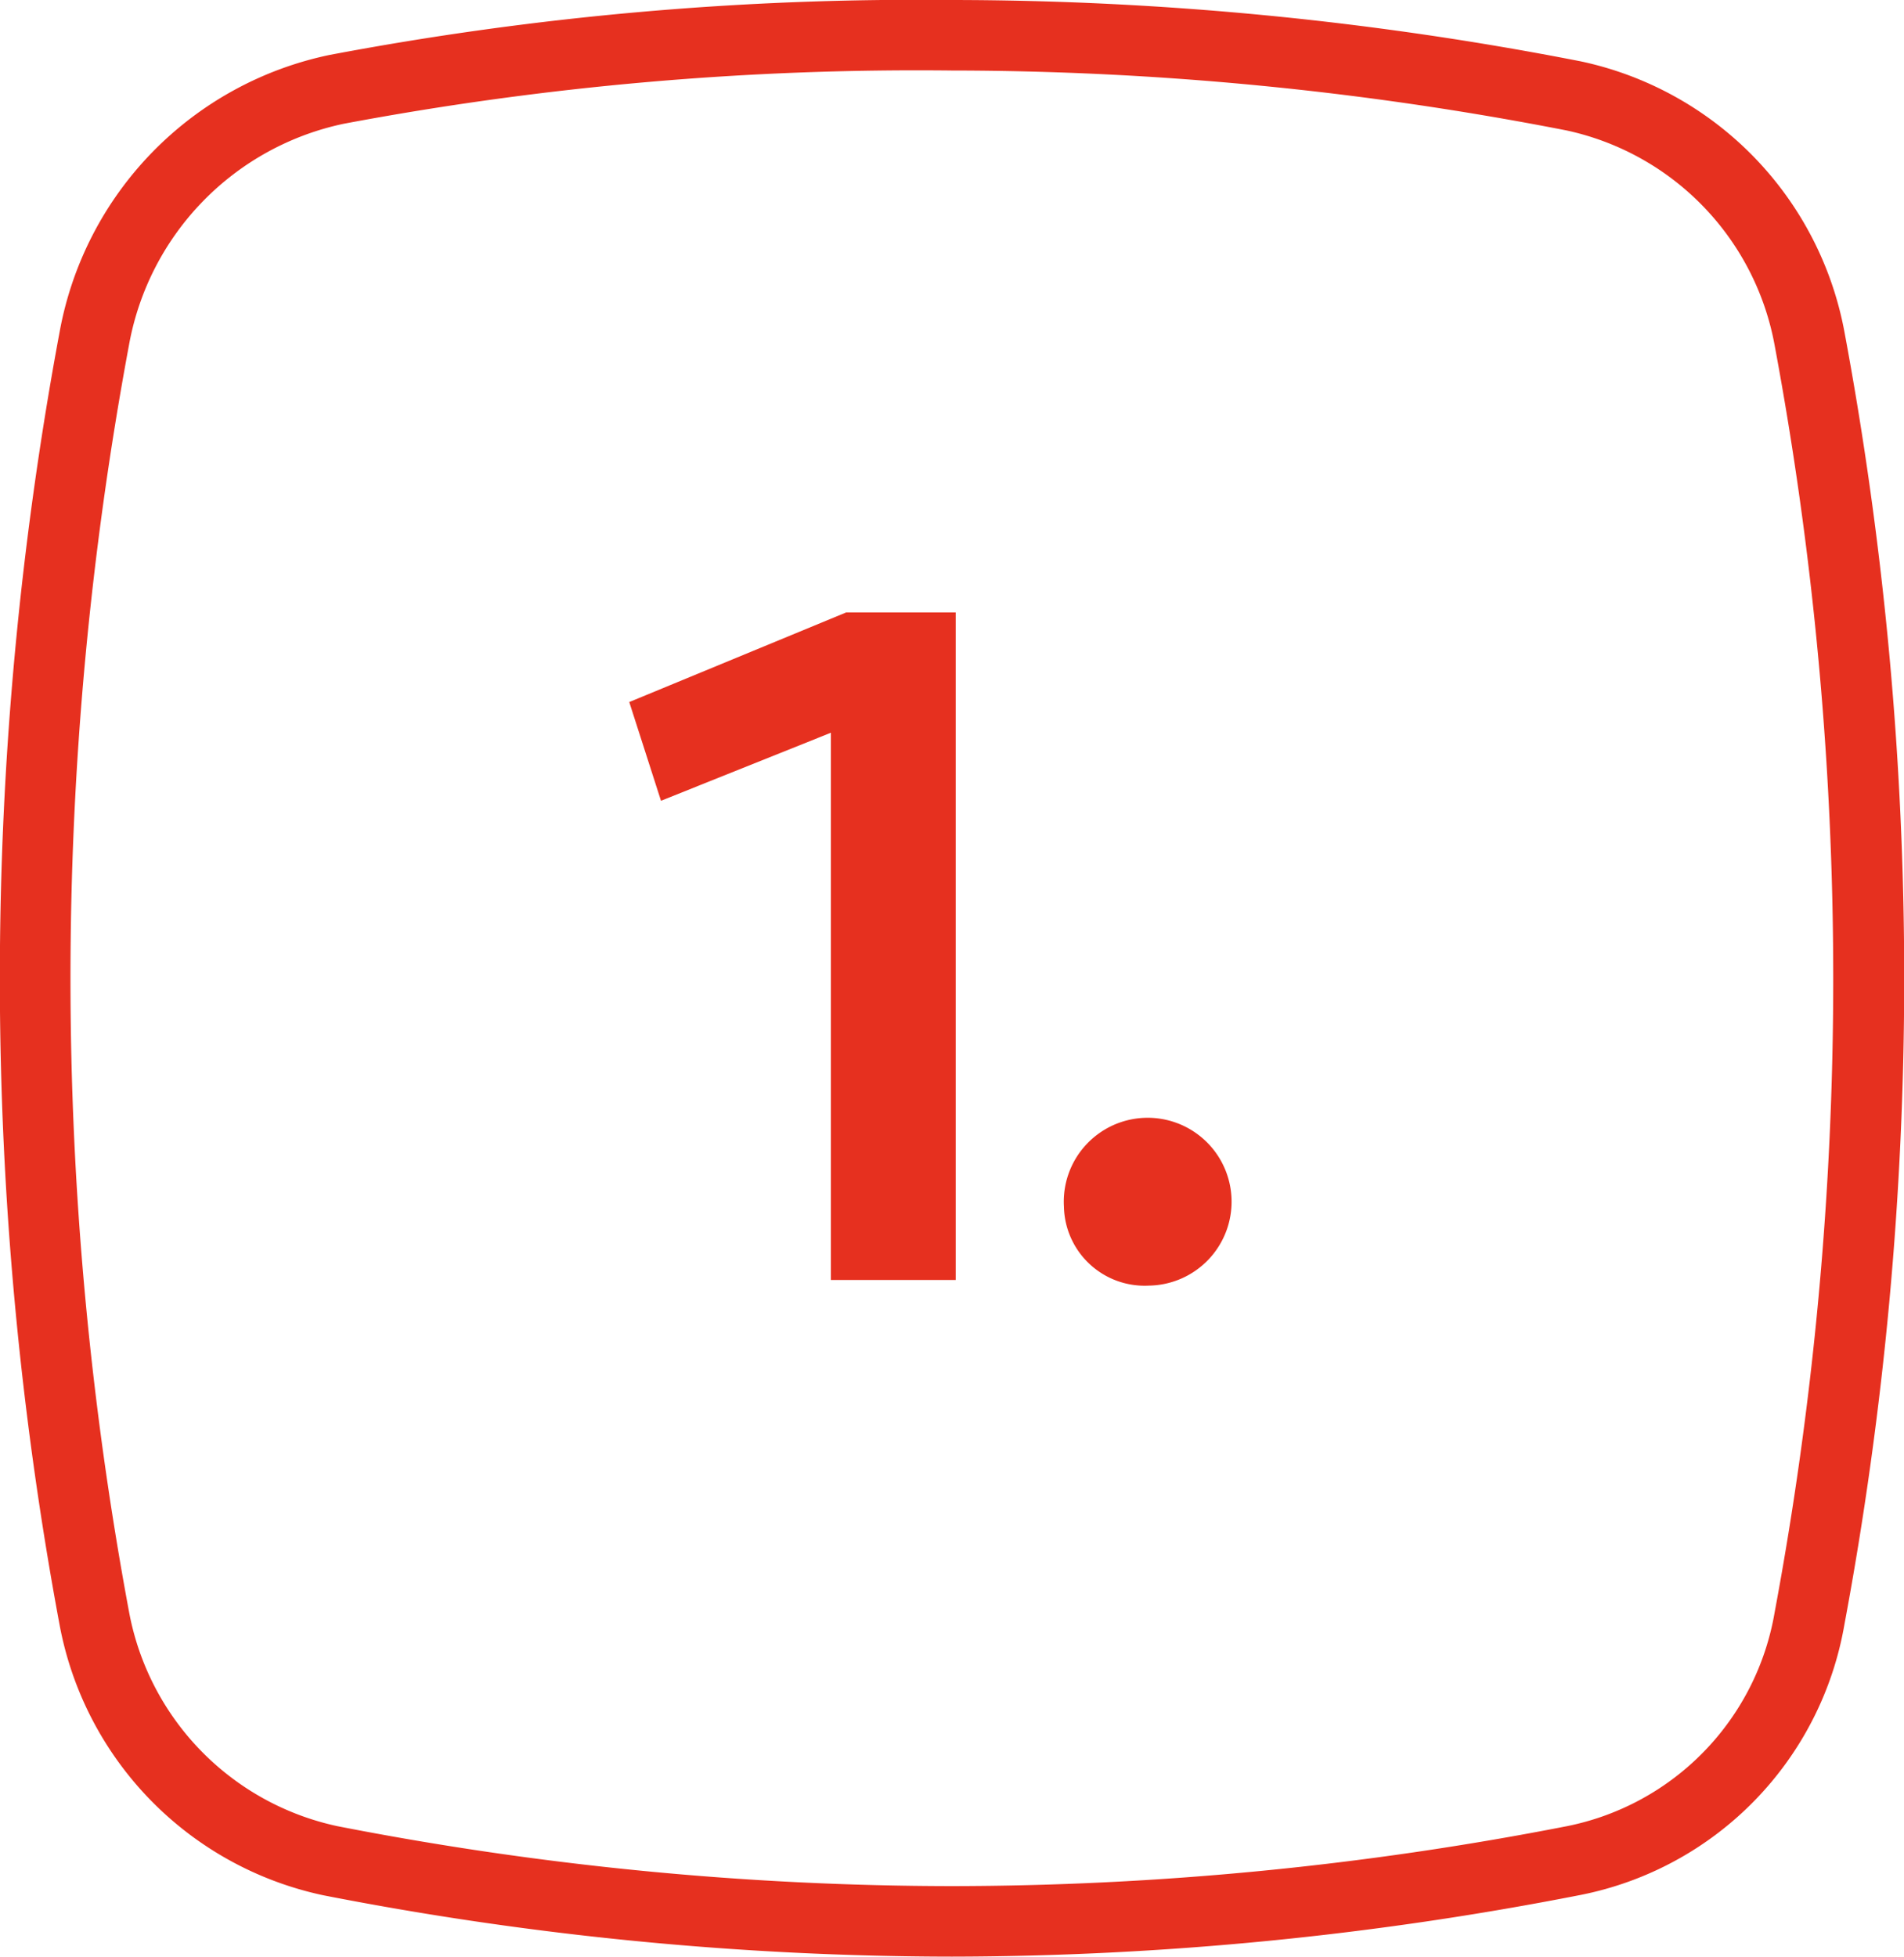
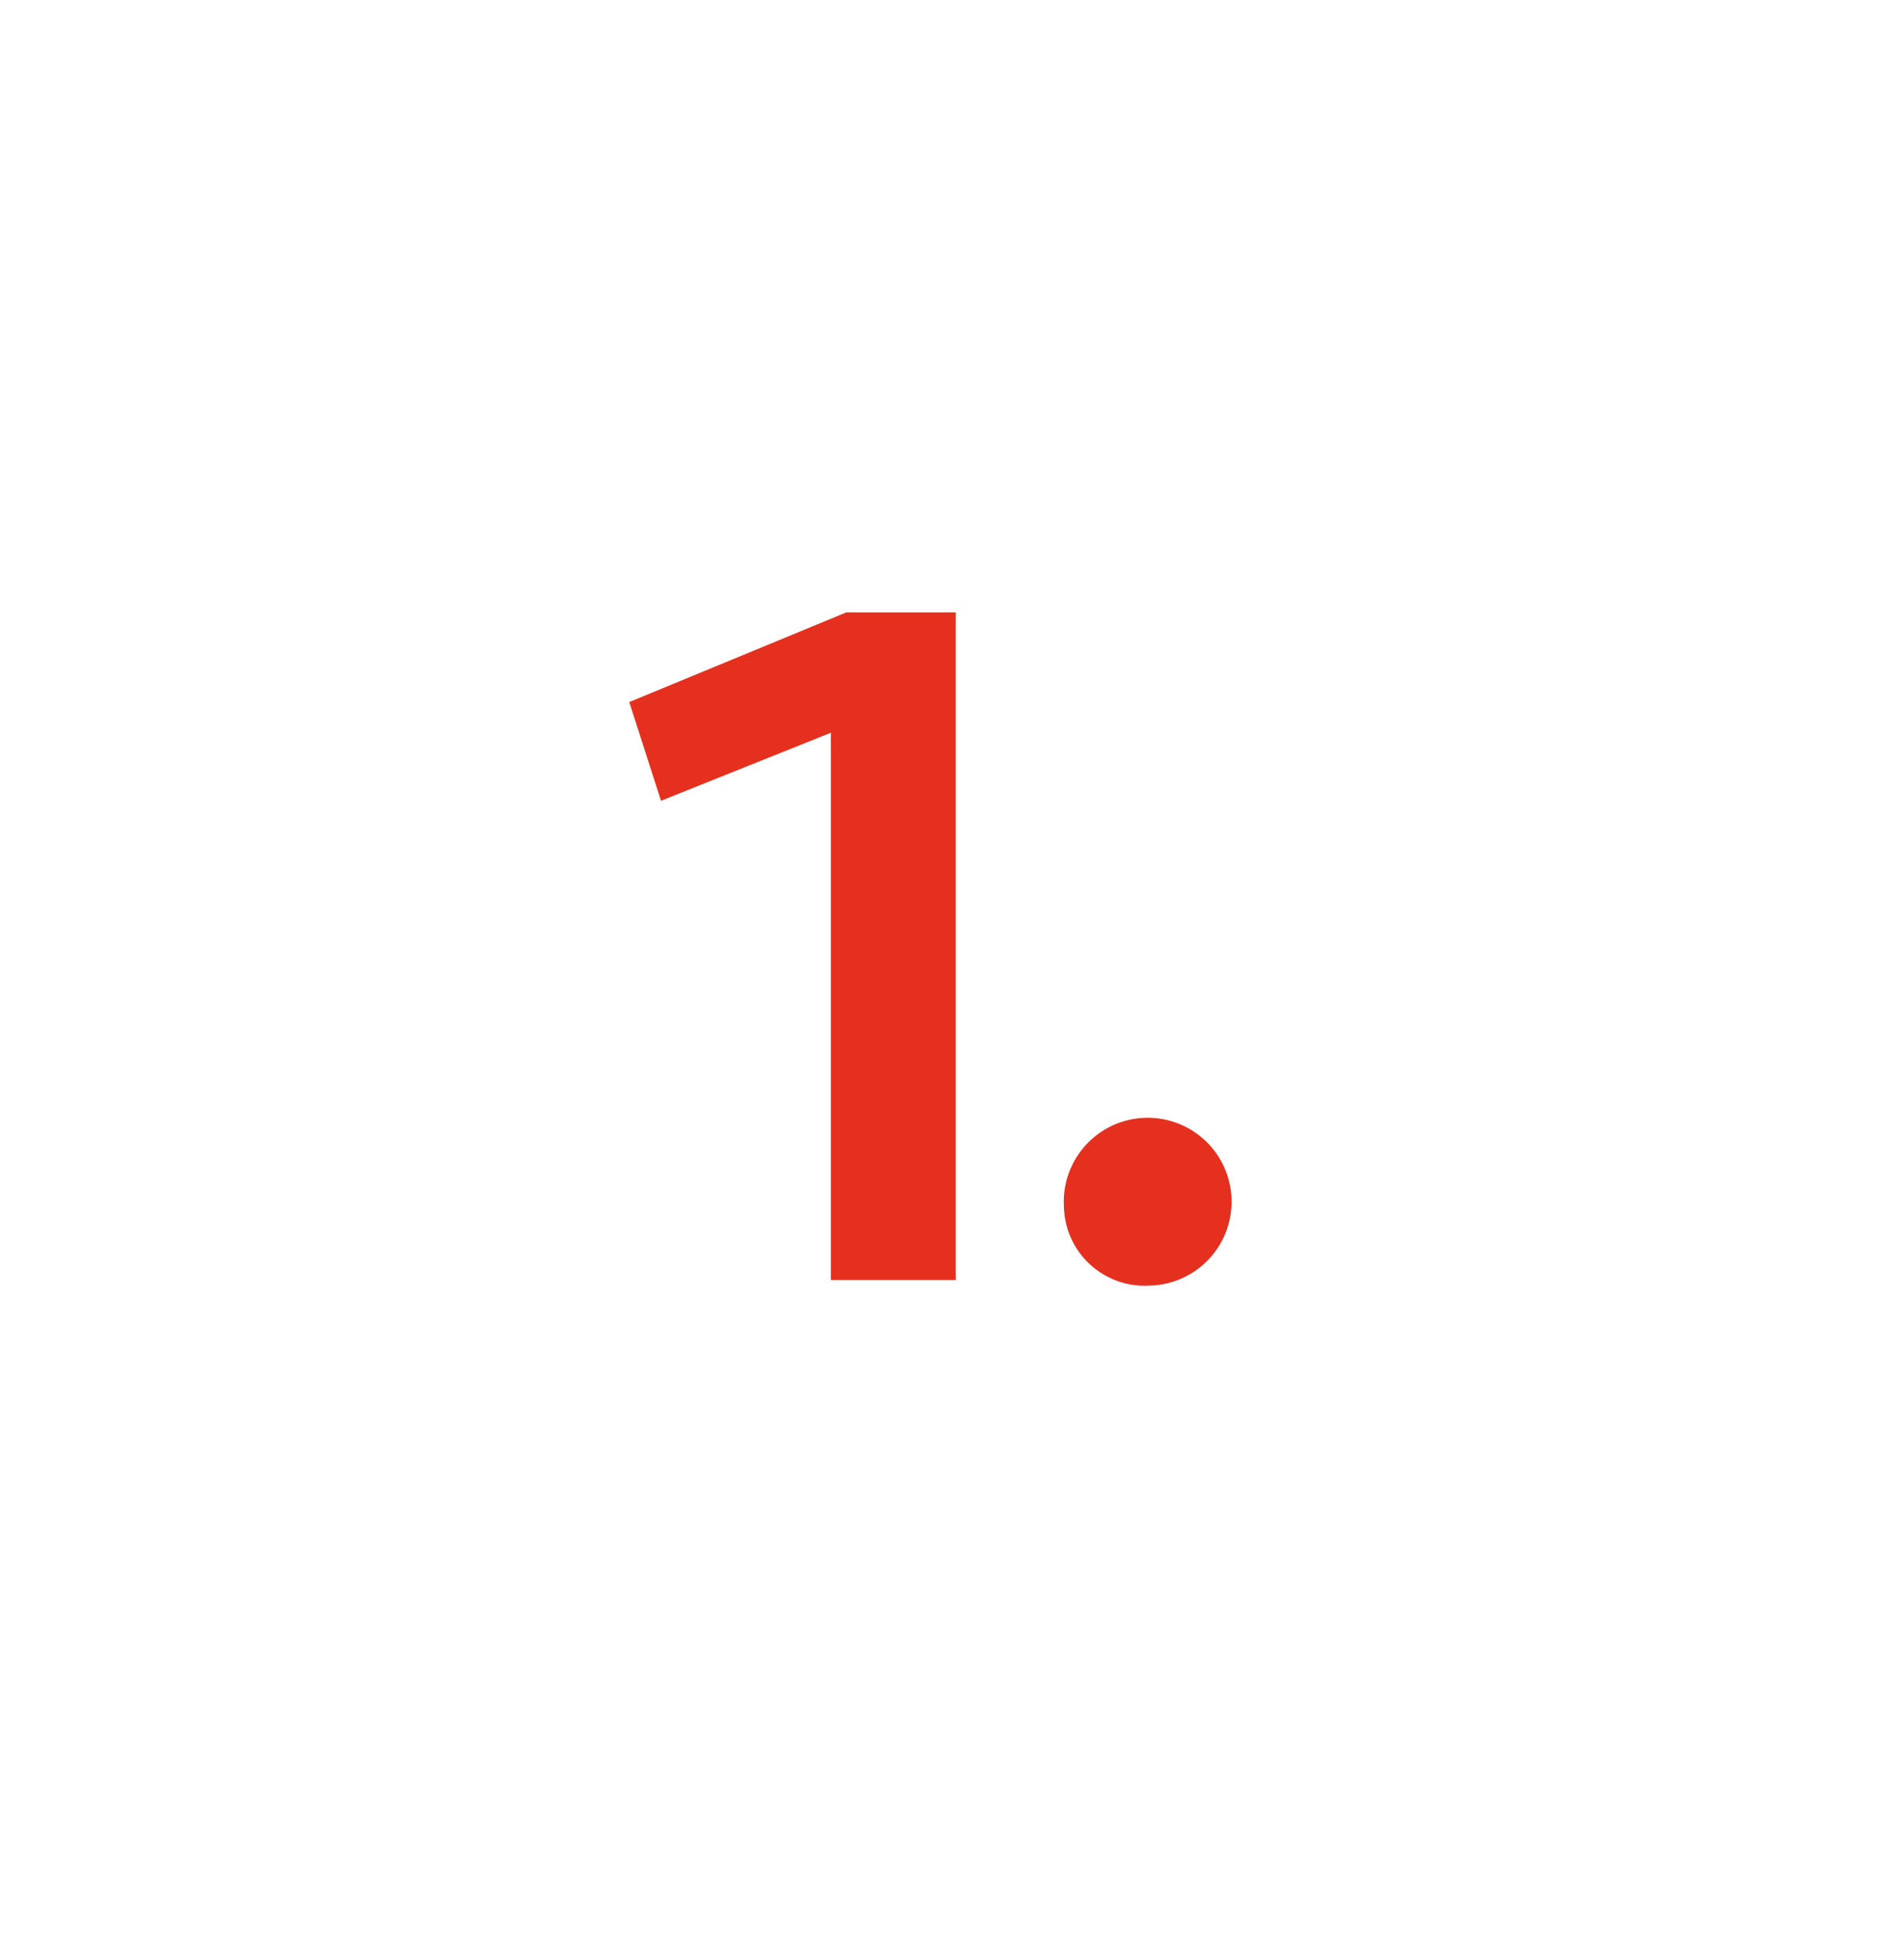
<svg xmlns="http://www.w3.org/2000/svg" viewBox="0 0 54.01 55.49">
  <defs>
    <style>.cls-1{fill:#e6301f;}</style>
  </defs>
  <title>red1mdpi</title>
  <g id="Layer_2" data-name="Layer 2">
    <g id="Layer_1-2" data-name="Layer 1">
      <g id="Path_124" data-name="Path 124">
-         <path class="cls-1" d="M27,55.49A93.27,93.27,0,0,1,9.17,53.75a9.65,9.65,0,0,1-7.48-7.67,100,100,0,0,1,0-36.66A9.82,9.82,0,0,1,9.34,1.56h0A89.55,89.55,0,0,1,27,0,93.23,93.23,0,0,1,44.84,1.74a9.65,9.65,0,0,1,7.48,7.67,99.91,99.91,0,0,1,0,36.66,9.46,9.46,0,0,1-7.48,7.67A93.32,93.32,0,0,1,27,55.49ZM9.75,3.51A7.83,7.83,0,0,0,3.66,9.78a98,98,0,0,0,0,35.93,7.64,7.64,0,0,0,5.91,6.08A91.22,91.22,0,0,0,27,53.49a91.3,91.3,0,0,0,17.45-1.7,7.46,7.46,0,0,0,5.89-6.06,97.94,97.94,0,0,0,0-35.94A7.64,7.64,0,0,0,44.44,3.7,91.2,91.2,0,0,0,27,2,87.94,87.94,0,0,0,9.75,3.51Z" />
-       </g>
+         </g>
      <path class="cls-1" d="M23.57,36.3V20.78l-4.82,1.93-.9-2.8L24,17.37h3.11V36.3Z" />
      <path class="cls-1" d="M30.18,34.22a2.38,2.38,0,1,1,2.41,2.24A2.29,2.29,0,0,1,30.18,34.22Z" />
    </g>
  </g>
</svg>